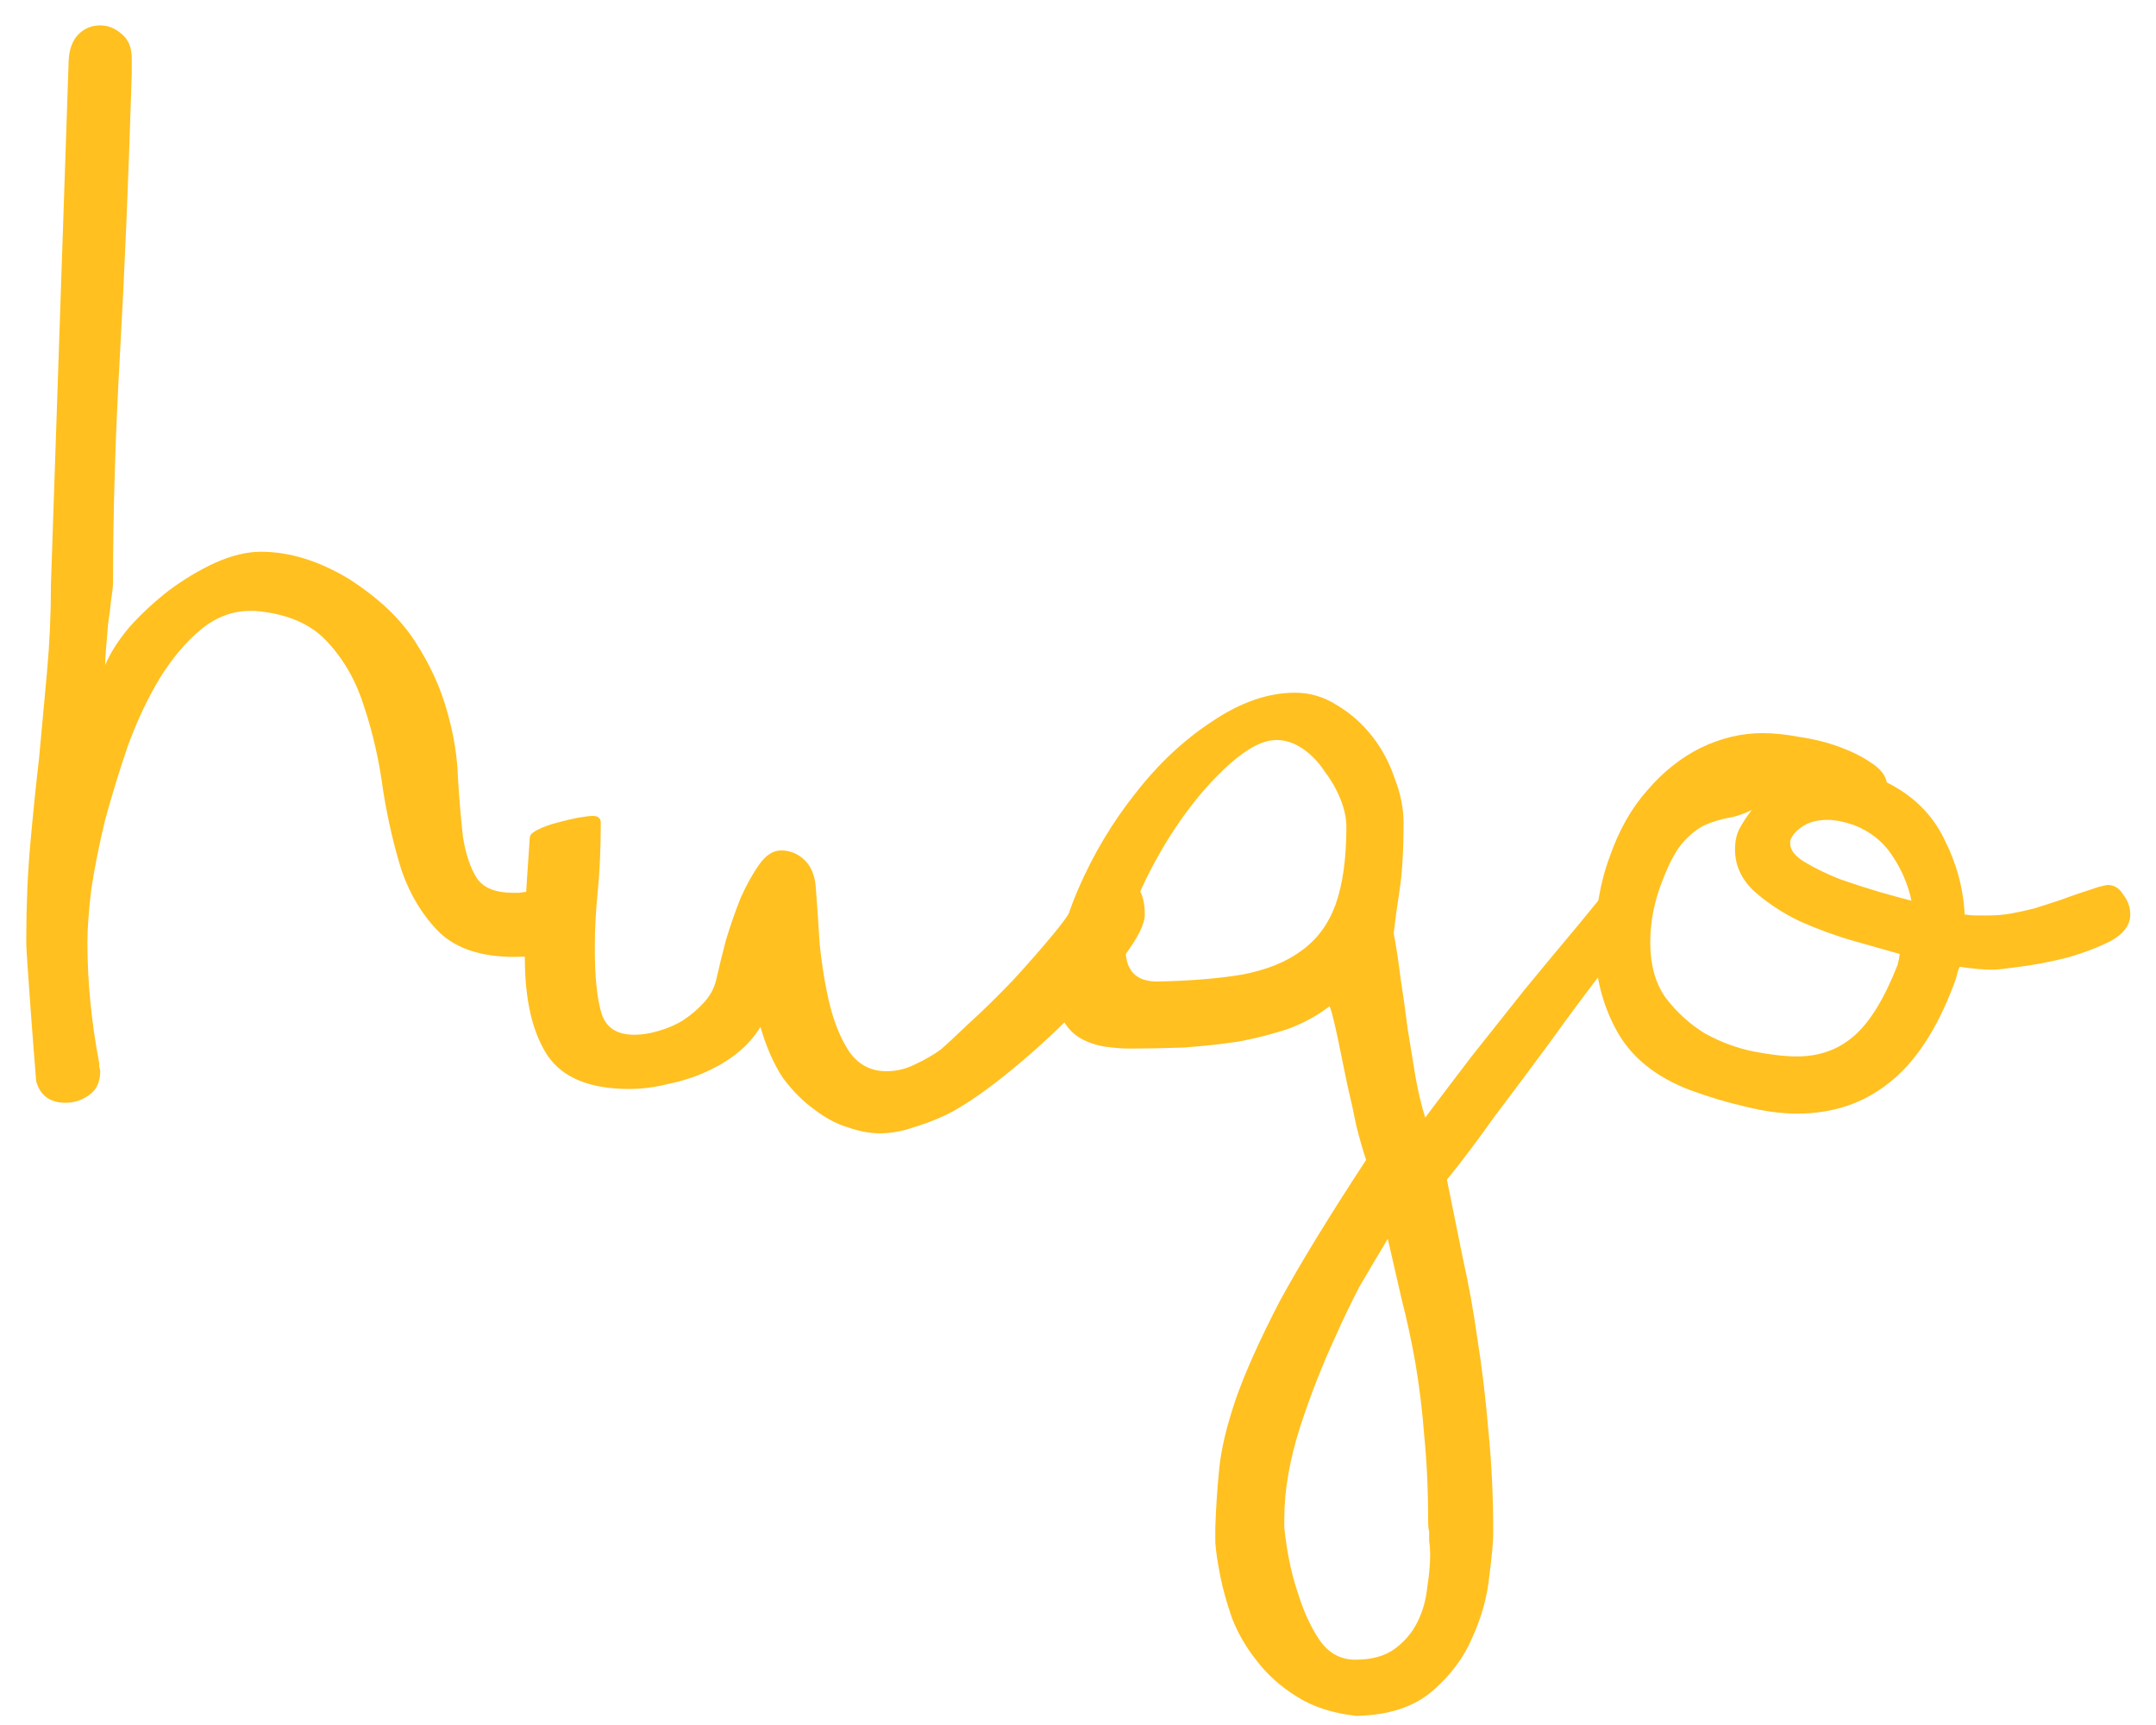
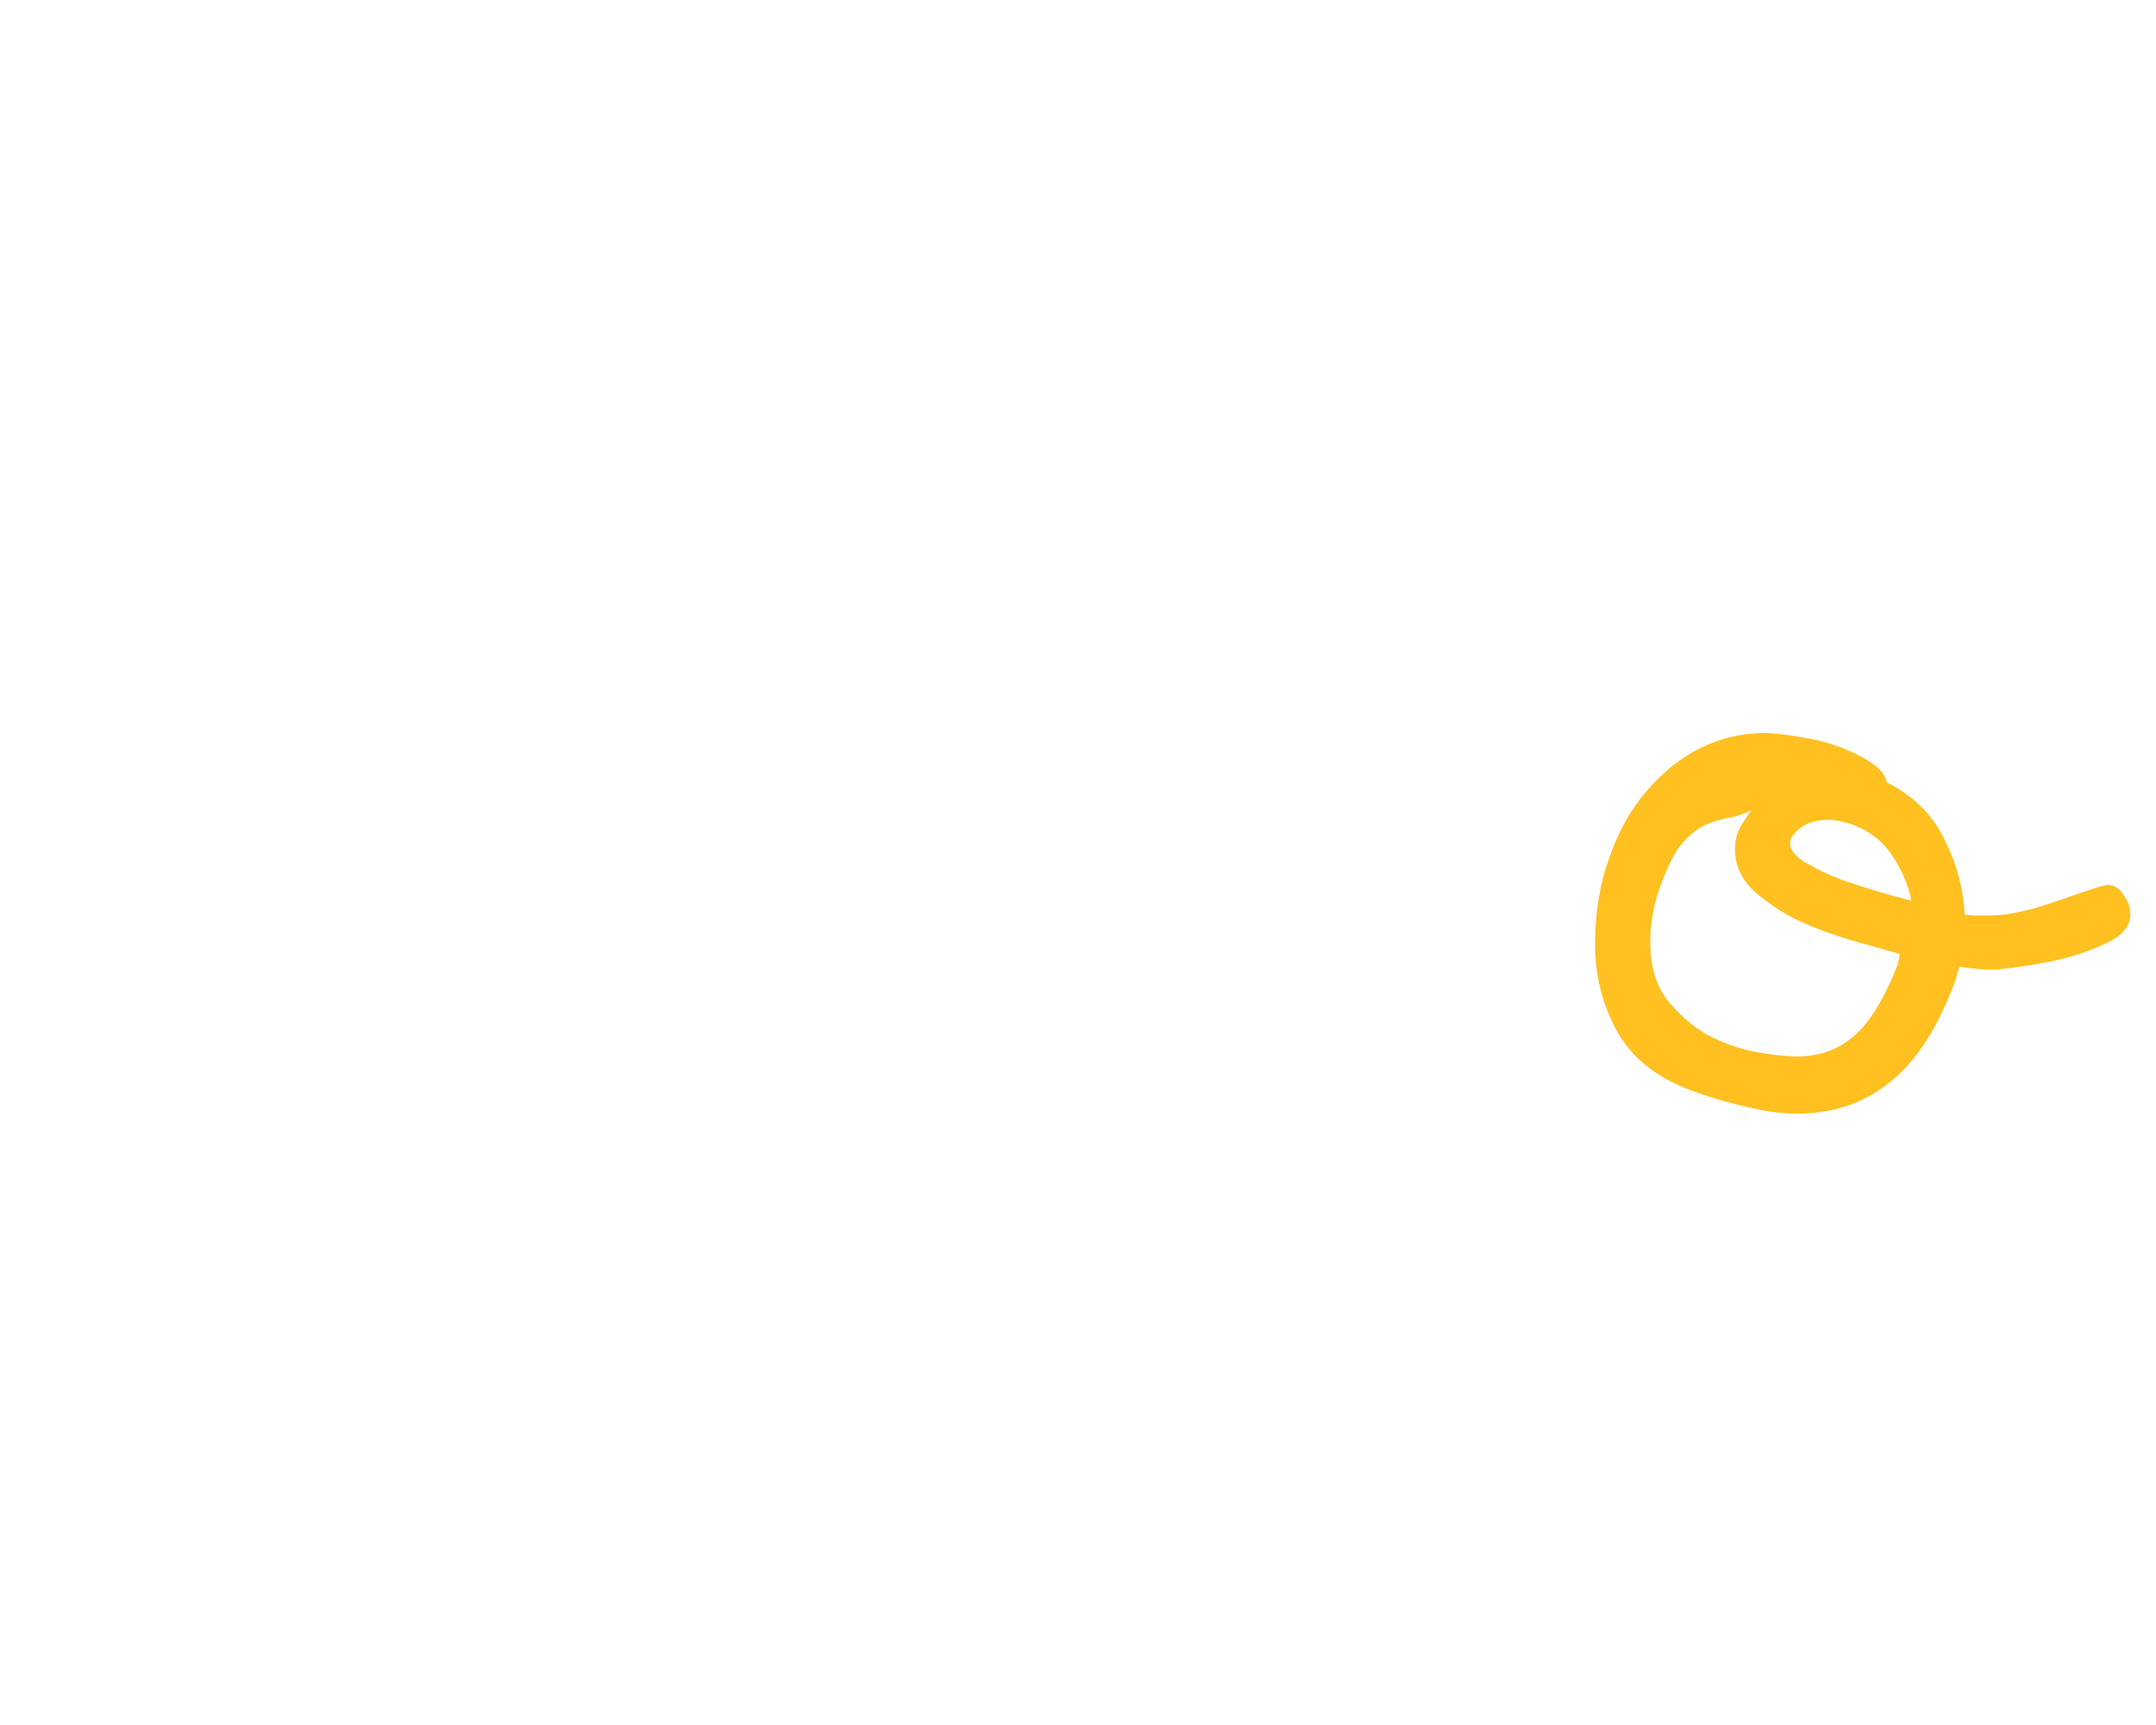
<svg xmlns="http://www.w3.org/2000/svg" width="70" height="56" viewBox="0 0 70 56" fill="none">
  <path d="M68.14 28.792C68.31 28.75 68.406 28.728 68.428 28.728C68.641 28.728 68.812 28.835 68.94 29.048C69.089 29.24 69.164 29.454 69.164 29.688C69.164 30.03 68.95 30.318 68.524 30.552C68.097 30.766 67.617 30.947 67.084 31.096C66.572 31.224 66.07 31.32 65.58 31.384C65.11 31.448 64.822 31.48 64.716 31.48C64.396 31.48 64.033 31.448 63.628 31.384C63.585 31.47 63.553 31.566 63.532 31.672C63.51 31.758 63.478 31.854 63.436 31.96C62.881 33.432 62.177 34.499 61.324 35.16C60.492 35.822 59.5 36.152 58.348 36.152C57.836 36.152 57.281 36.078 56.684 35.928C56.108 35.8 55.5 35.619 54.86 35.384C53.75 34.958 52.961 34.318 52.492 33.464C52.022 32.611 51.788 31.672 51.788 30.648C51.788 29.603 51.948 28.654 52.268 27.8C52.566 26.947 52.972 26.232 53.484 25.656C53.996 25.059 54.572 24.6 55.212 24.28C55.873 23.96 56.545 23.8 57.228 23.8C57.59 23.8 57.996 23.843 58.444 23.928C58.892 23.992 59.318 24.099 59.724 24.248C60.129 24.398 60.47 24.568 60.748 24.76C61.046 24.952 61.217 25.166 61.26 25.4C62.113 25.827 62.732 26.435 63.116 27.224C63.521 28.014 63.745 28.835 63.788 29.688C63.937 29.71 64.065 29.72 64.172 29.72C64.3 29.72 64.417 29.72 64.524 29.72C64.801 29.72 65.057 29.699 65.292 29.656C65.526 29.614 65.772 29.56 66.028 29.496C66.305 29.411 66.604 29.315 66.924 29.208C67.265 29.08 67.67 28.942 68.14 28.792ZM53.996 28.536C53.718 29.219 53.58 29.902 53.58 30.584C53.58 31.331 53.75 31.939 54.092 32.408C54.454 32.878 54.881 33.262 55.372 33.56C55.884 33.838 56.406 34.03 56.94 34.136C57.494 34.243 57.964 34.296 58.348 34.296C59.073 34.296 59.692 34.072 60.204 33.624C60.716 33.176 61.185 32.408 61.612 31.32C61.654 31.15 61.676 31.032 61.676 30.968C61.292 30.862 60.801 30.723 60.204 30.552C59.606 30.382 59.02 30.168 58.444 29.912C57.868 29.635 57.366 29.304 56.94 28.92C56.534 28.536 56.332 28.088 56.332 27.576C56.332 27.299 56.385 27.064 56.492 26.872C56.598 26.68 56.726 26.488 56.876 26.296C56.62 26.424 56.364 26.51 56.108 26.552C55.873 26.595 55.628 26.67 55.372 26.776C55.137 26.883 54.902 27.064 54.668 27.32C54.433 27.576 54.209 27.982 53.996 28.536ZM60.172 26.776C59.852 26.67 59.574 26.616 59.34 26.616C58.998 26.616 58.721 26.691 58.508 26.84C58.316 26.968 58.188 27.118 58.124 27.288V27.384C58.124 27.598 58.284 27.8 58.604 27.992C58.924 28.184 59.297 28.366 59.724 28.536C60.15 28.686 60.577 28.824 61.004 28.952C61.452 29.08 61.804 29.176 62.06 29.24C61.953 28.728 61.75 28.248 61.452 27.8C61.153 27.331 60.726 26.99 60.172 26.776Z" fill="#FFC020" />
-   <path d="M53.666 29.528C53.197 30.04 52.674 30.68 52.098 31.448C51.522 32.195 50.935 32.984 50.338 33.816C49.741 34.627 49.143 35.427 48.546 36.216C47.97 37.027 47.447 37.72 46.978 38.296C47.149 39.128 47.319 39.971 47.49 40.824C47.682 41.678 47.842 42.563 47.97 43.48C48.119 44.419 48.237 45.4 48.322 46.424C48.429 47.47 48.482 48.579 48.482 49.752C48.482 50.051 48.439 50.52 48.354 51.16C48.29 51.822 48.109 52.483 47.81 53.144C47.533 53.806 47.095 54.392 46.498 54.904C45.901 55.416 45.079 55.683 44.034 55.704C43.266 55.619 42.615 55.406 42.082 55.064C41.57 54.744 41.143 54.36 40.802 53.912C40.461 53.486 40.194 53.027 40.002 52.536C39.831 52.046 39.703 51.587 39.618 51.16C39.533 50.734 39.479 50.371 39.458 50.072C39.458 49.795 39.458 49.635 39.458 49.592C39.479 48.952 39.522 48.312 39.586 47.672C39.65 47.032 39.831 46.275 40.13 45.4C40.429 44.547 40.898 43.502 41.538 42.264C42.199 41.048 43.138 39.512 44.354 37.656C44.247 37.336 44.141 36.963 44.034 36.536C43.949 36.11 43.853 35.672 43.746 35.224C43.661 34.798 43.575 34.382 43.49 33.976C43.405 33.55 43.319 33.176 43.234 32.856L43.17 32.664C42.786 32.963 42.338 33.208 41.826 33.4C41.314 33.571 40.77 33.71 40.194 33.816C39.618 33.902 39.021 33.966 38.402 34.008C37.805 34.03 37.229 34.04 36.674 34.04C36.418 34.04 36.151 34.019 35.874 33.976C35.597 33.934 35.341 33.848 35.106 33.72C34.871 33.592 34.679 33.4 34.53 33.144C34.359 32.888 34.274 32.547 34.274 32.12C34.274 31.075 34.519 29.987 35.01 28.856C35.501 27.726 36.119 26.691 36.866 25.752C37.613 24.792 38.445 24.014 39.362 23.416C40.279 22.798 41.175 22.488 42.05 22.488C42.541 22.488 42.999 22.627 43.426 22.904C43.853 23.16 44.226 23.491 44.546 23.896C44.866 24.302 45.111 24.76 45.282 25.272C45.474 25.763 45.57 26.243 45.57 26.712C45.57 27.608 45.527 28.334 45.442 28.888C45.357 29.443 45.293 29.912 45.25 30.296C45.335 30.744 45.41 31.235 45.474 31.768C45.559 32.302 45.634 32.835 45.698 33.368C45.783 33.902 45.869 34.424 45.954 34.936C46.039 35.427 46.146 35.875 46.274 36.28C46.722 35.683 47.223 35.022 47.778 34.296C48.354 33.571 48.93 32.846 49.506 32.12C50.103 31.395 50.679 30.702 51.234 30.04C51.789 29.358 52.29 28.75 52.738 28.216L53.666 29.528ZM46.37 49.432C46.37 48.408 46.327 47.47 46.242 46.616C46.178 45.784 46.082 44.995 45.954 44.248C45.826 43.523 45.677 42.83 45.506 42.168C45.357 41.507 45.207 40.856 45.058 40.216C44.738 40.75 44.429 41.272 44.13 41.784C43.853 42.318 43.597 42.851 43.362 43.384C42.935 44.302 42.551 45.283 42.21 46.328C41.869 47.395 41.698 48.387 41.698 49.304V49.592C41.783 50.403 41.933 51.118 42.146 51.736C42.317 52.291 42.541 52.782 42.818 53.208C43.117 53.656 43.511 53.88 44.002 53.88C44.535 53.88 44.962 53.763 45.282 53.528C45.602 53.294 45.847 53.006 46.018 52.664C46.189 52.323 46.295 51.95 46.338 51.544C46.402 51.139 46.434 50.776 46.434 50.456C46.434 50.307 46.423 50.168 46.402 50.04C46.402 49.934 46.402 49.827 46.402 49.72C46.381 49.656 46.37 49.56 46.37 49.432ZM43.714 26.84C43.714 26.563 43.65 26.264 43.522 25.944C43.394 25.624 43.223 25.326 43.01 25.048C42.818 24.75 42.583 24.504 42.306 24.312C42.029 24.12 41.741 24.024 41.442 24.024C41.015 24.024 40.514 24.28 39.938 24.792C39.383 25.283 38.85 25.891 38.338 26.616C37.847 27.32 37.421 28.067 37.058 28.856C36.717 29.624 36.546 30.275 36.546 30.808C36.546 31.512 36.887 31.864 37.57 31.864C38.637 31.843 39.554 31.768 40.322 31.64C41.111 31.491 41.751 31.235 42.242 30.872C42.754 30.51 43.127 30.008 43.362 29.368C43.597 28.707 43.714 27.864 43.714 26.84Z" fill="#FFC020" />
-   <path d="M17.201 27.192C17.201 27.107 17.286 27.022 17.456 26.936C17.627 26.851 17.83 26.776 18.064 26.712C18.299 26.648 18.523 26.595 18.736 26.552C18.971 26.51 19.142 26.488 19.248 26.488C19.419 26.488 19.505 26.563 19.505 26.712C19.505 27.544 19.473 28.28 19.409 28.92C19.345 29.56 19.312 30.179 19.312 30.776C19.312 31.736 19.387 32.451 19.537 32.92C19.686 33.368 20.038 33.592 20.593 33.592C20.849 33.592 21.115 33.55 21.392 33.464C21.691 33.379 21.958 33.262 22.192 33.112C22.448 32.942 22.672 32.75 22.864 32.536C23.056 32.323 23.184 32.088 23.248 31.832C23.334 31.448 23.441 31.011 23.569 30.52C23.718 30.03 23.878 29.571 24.049 29.144C24.241 28.718 24.443 28.355 24.657 28.056C24.87 27.758 25.105 27.608 25.36 27.608C25.638 27.608 25.883 27.704 26.096 27.896C26.31 28.088 26.438 28.366 26.48 28.728C26.523 29.262 26.566 29.88 26.608 30.584C26.672 31.267 26.779 31.928 26.928 32.568C27.078 33.187 27.291 33.71 27.569 34.136C27.867 34.563 28.273 34.776 28.785 34.776C29.105 34.776 29.414 34.702 29.712 34.552C30.032 34.403 30.31 34.243 30.544 34.072C30.694 33.944 30.992 33.667 31.441 33.24C31.91 32.814 32.39 32.344 32.88 31.832C33.371 31.299 33.819 30.787 34.224 30.296C34.63 29.806 34.864 29.443 34.928 29.208C34.992 28.931 35.174 28.75 35.472 28.664C35.771 28.579 36.038 28.536 36.273 28.536C36.87 28.536 37.169 28.92 37.169 29.688C37.169 30.008 36.923 30.488 36.432 31.128C35.963 31.747 35.387 32.387 34.705 33.048C34.043 33.71 33.339 34.339 32.593 34.936C31.867 35.512 31.248 35.928 30.736 36.184C30.374 36.355 30.011 36.494 29.648 36.6C29.286 36.728 28.923 36.792 28.561 36.792C28.241 36.792 27.899 36.728 27.537 36.6C27.174 36.494 26.811 36.302 26.448 36.024C26.086 35.768 25.744 35.427 25.424 35C25.126 34.552 24.881 33.998 24.689 33.336C24.497 33.656 24.241 33.944 23.921 34.2C23.622 34.435 23.28 34.638 22.896 34.808C22.512 34.979 22.107 35.107 21.68 35.192C21.254 35.299 20.838 35.352 20.433 35.352C19.152 35.352 18.267 34.99 17.776 34.264C17.286 33.518 17.041 32.462 17.041 31.096C17.041 30.008 17.062 29.176 17.105 28.6C17.147 28.024 17.179 27.555 17.201 27.192Z" fill="#FFC020" />
-   <path d="M1.174 35.096C1.089 34.03 1.025 33.198 0.982 32.6C0.94 31.982 0.908 31.523 0.886 31.224C0.865 30.926 0.854 30.734 0.854 30.648C0.854 30.542 0.854 30.467 0.854 30.424C0.854 29.379 0.897 28.376 0.982 27.416C1.068 26.456 1.164 25.518 1.27 24.6C1.356 23.662 1.441 22.734 1.526 21.816C1.612 20.878 1.654 19.928 1.654 18.968L2.23 1.944C2.252 1.582 2.358 1.304 2.55 1.112C2.742 0.92 2.977 0.824 3.254 0.824C3.51 0.824 3.745 0.92 3.958 1.112C4.172 1.283 4.278 1.55 4.278 1.912V2.392C4.172 5.827 4.044 8.867 3.894 11.512C3.745 14.158 3.67 16.622 3.67 18.904C3.67 19.032 3.649 19.224 3.606 19.48C3.585 19.715 3.553 19.971 3.51 20.248C3.489 20.504 3.468 20.76 3.446 21.016C3.425 21.272 3.414 21.464 3.414 21.592C3.585 21.187 3.852 20.771 4.214 20.344C4.598 19.918 5.025 19.523 5.494 19.16C5.985 18.798 6.486 18.499 6.998 18.264C7.532 18.03 8.022 17.912 8.47 17.912C9.409 17.912 10.369 18.211 11.351 18.808C12.31 19.427 13.025 20.11 13.495 20.856C13.964 21.582 14.305 22.328 14.518 23.096C14.732 23.843 14.849 24.568 14.87 25.272C14.913 25.976 14.966 26.606 15.03 27.16C15.116 27.715 15.265 28.163 15.479 28.504C15.692 28.824 16.087 28.984 16.663 28.984H16.855C17.025 28.963 17.228 28.931 17.462 28.888C17.697 28.846 17.942 28.824 18.198 28.824C18.476 28.824 18.7 28.942 18.87 29.176C19.041 29.39 19.127 29.635 19.127 29.912C19.127 30.19 19.041 30.403 18.87 30.552C18.7 30.702 18.486 30.819 18.23 30.904C17.974 30.968 17.708 31.011 17.43 31.032C17.153 31.054 16.908 31.064 16.695 31.064C15.628 31.064 14.817 30.798 14.262 30.264C13.729 29.731 13.324 29.07 13.046 28.28C12.79 27.47 12.588 26.595 12.438 25.656C12.31 24.696 12.108 23.8 11.831 22.968C11.575 22.136 11.18 21.432 10.646 20.856C10.113 20.259 9.324 19.918 8.278 19.832H8.118C7.542 19.832 7.009 20.035 6.518 20.44C6.028 20.846 5.58 21.379 5.174 22.04C4.79 22.68 4.449 23.406 4.15 24.216C3.873 25.027 3.628 25.827 3.414 26.616C3.222 27.406 3.073 28.152 2.966 28.856C2.881 29.56 2.838 30.136 2.838 30.584C2.838 31.864 2.966 33.176 3.222 34.52C3.222 34.563 3.222 34.606 3.222 34.648C3.244 34.691 3.254 34.734 3.254 34.776C3.254 35.118 3.137 35.374 2.902 35.544C2.668 35.715 2.412 35.8 2.134 35.8C1.622 35.8 1.302 35.566 1.174 35.096Z" fill="#FFC020" />
</svg>